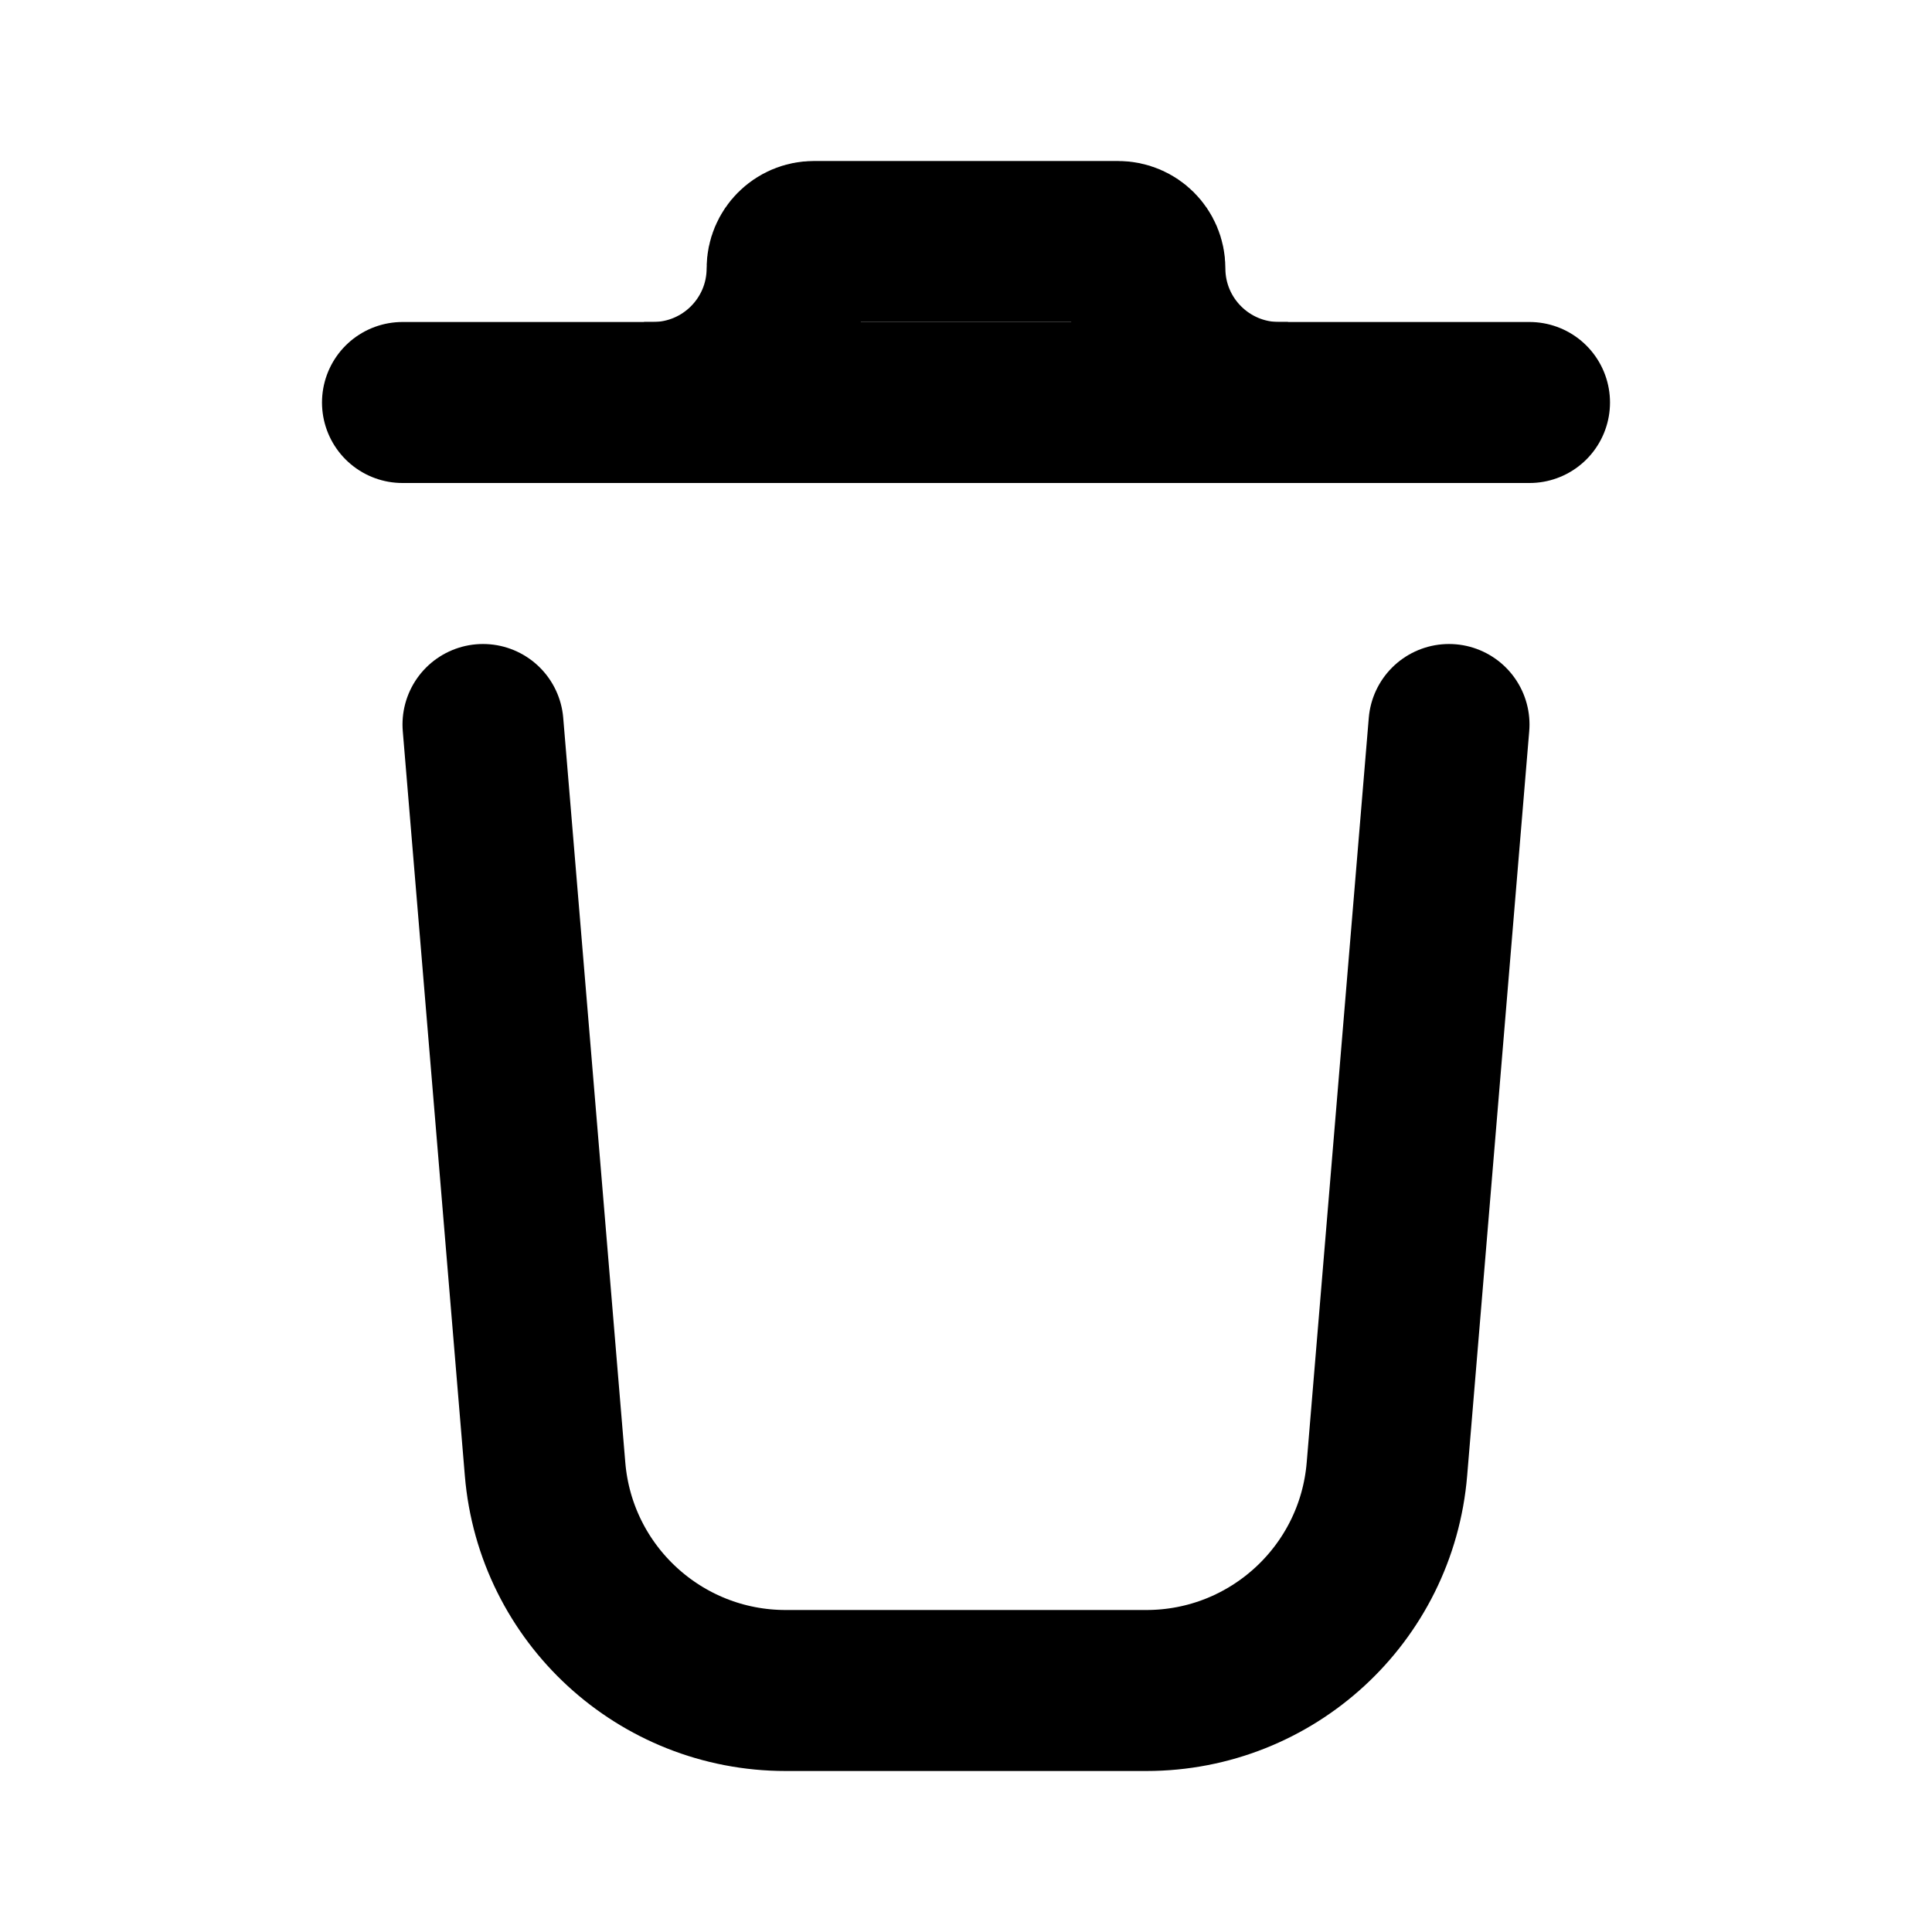
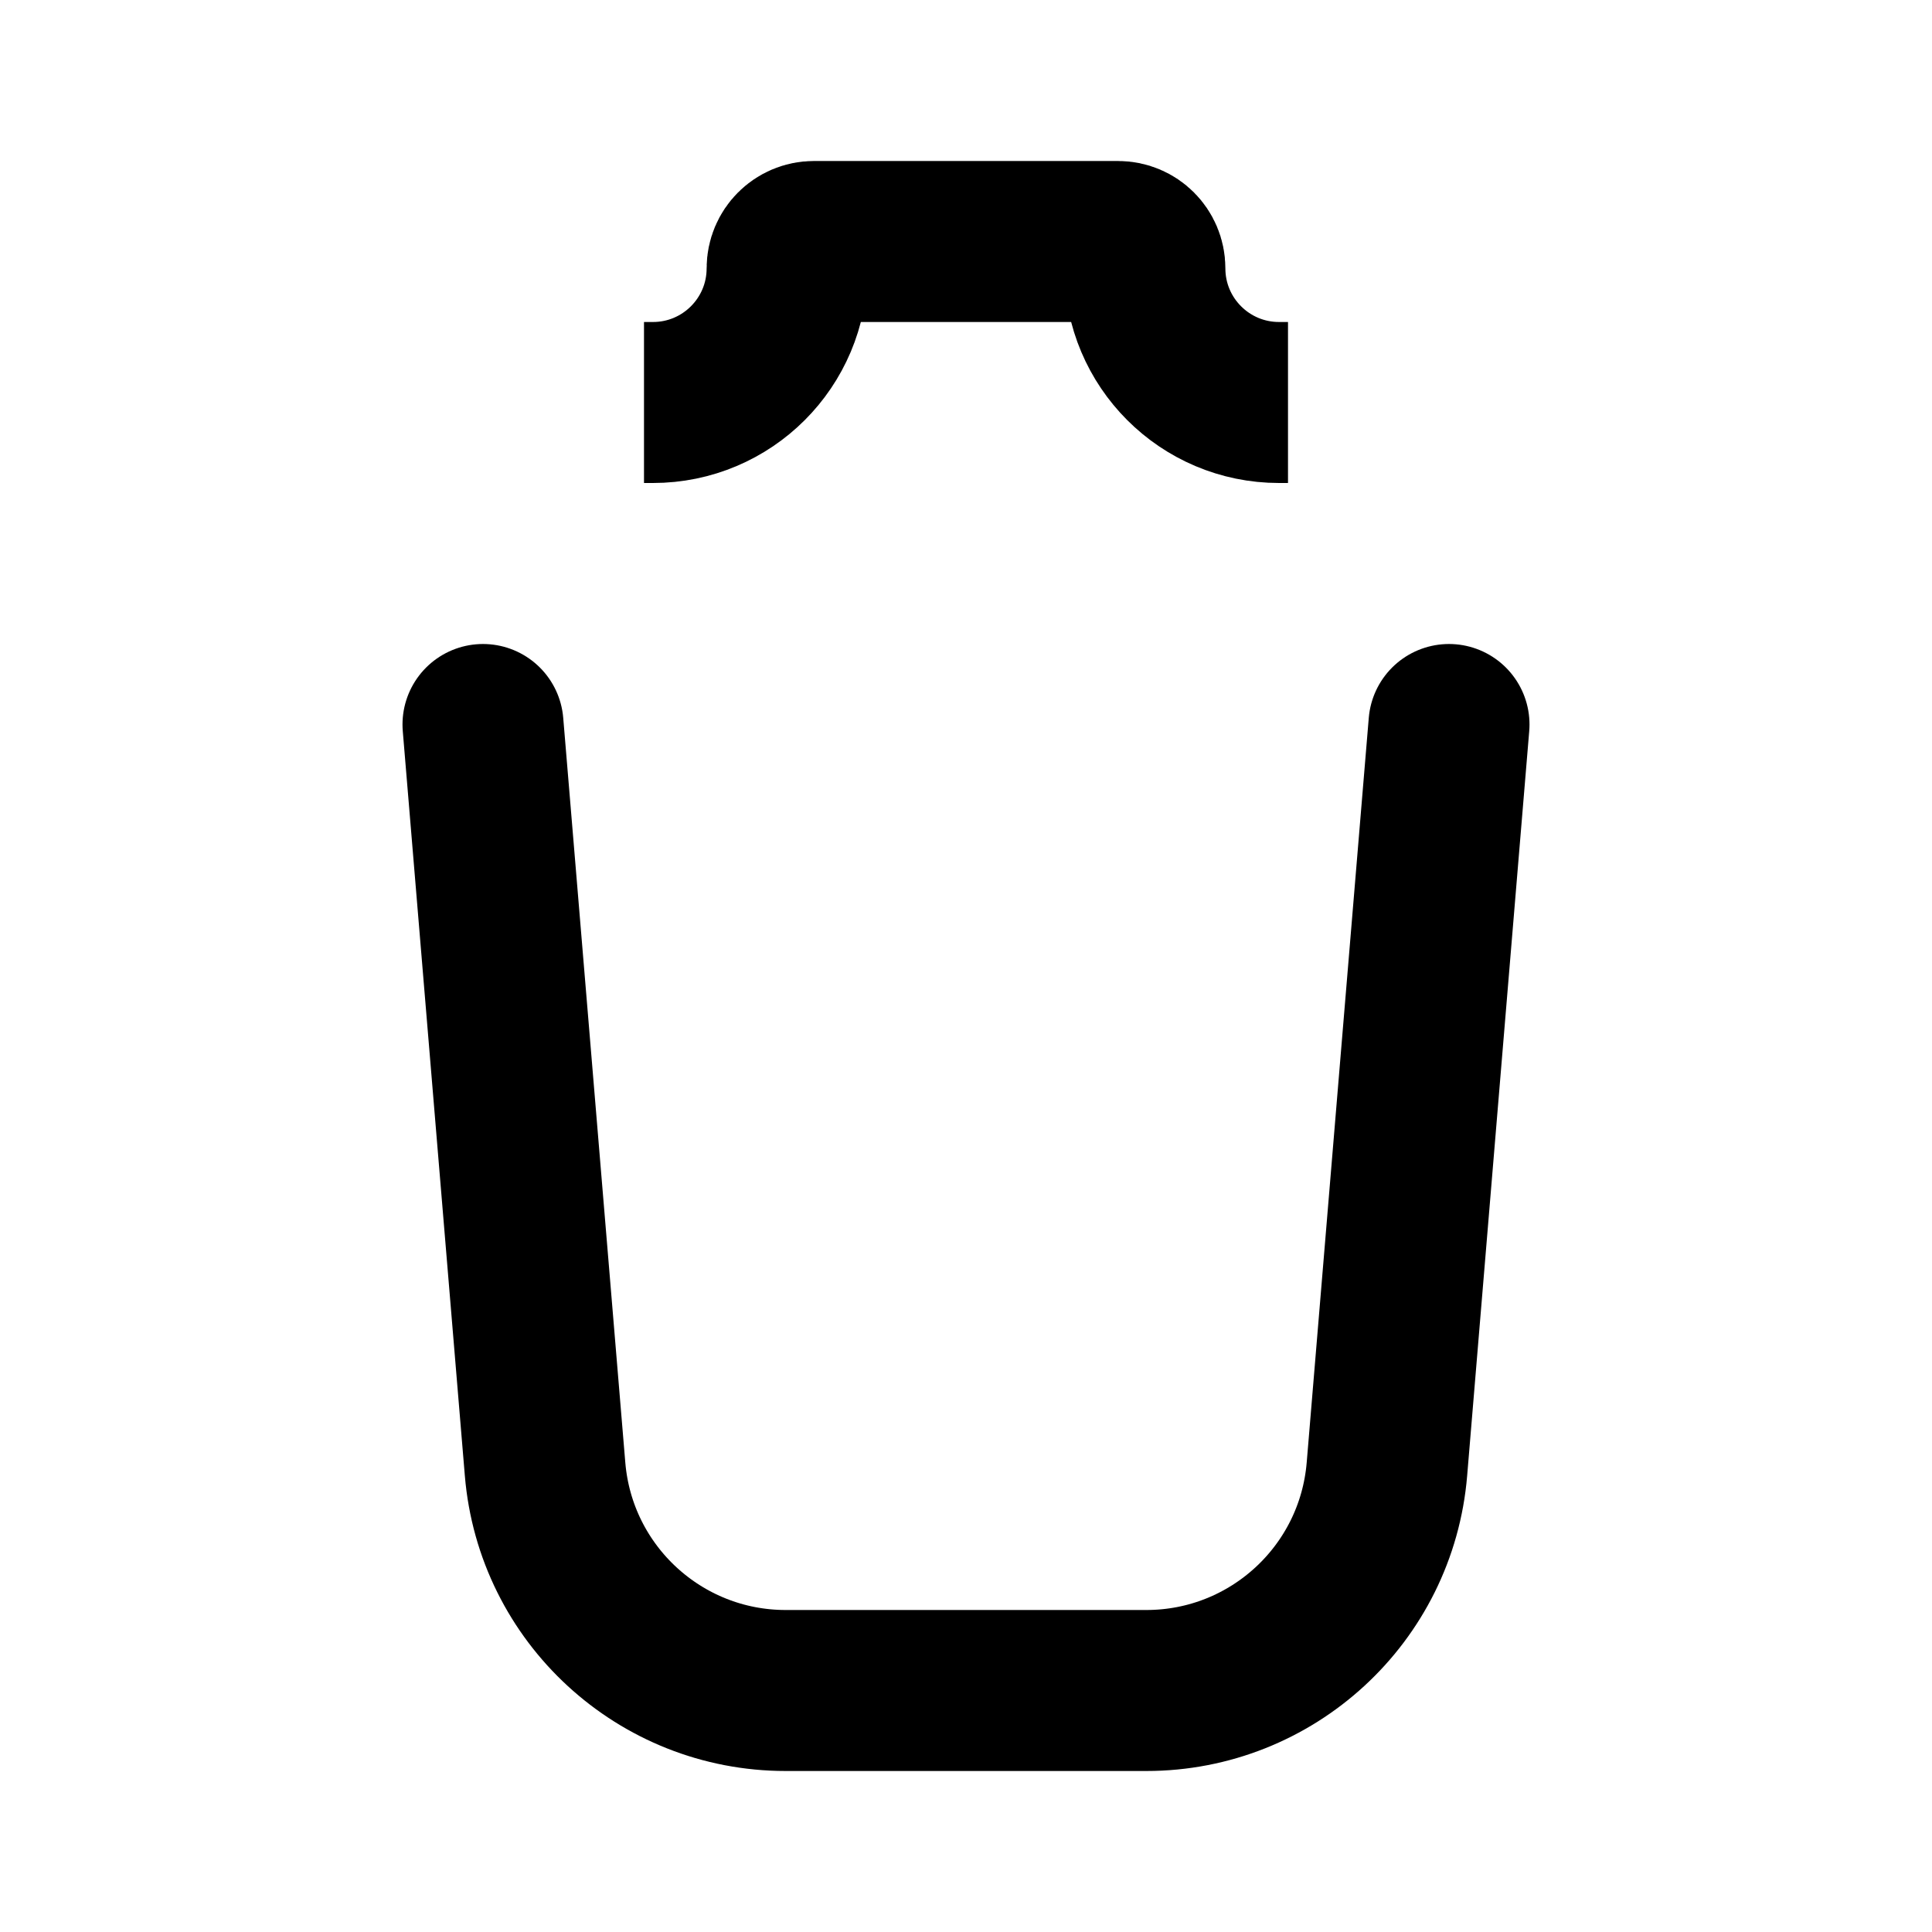
<svg xmlns="http://www.w3.org/2000/svg" width="800px" height="800px" viewBox="0 0 24 24" fill="none">
-   <path d="M5 5H19" stroke="#000000" stroke-width="2" stroke-linecap="round" />
  <path d="M8 5L8.111 5C9.032 5 9.778 4.254 9.778 3.333C9.778 3.149 9.927 3 10.111 3L13.889 3C14.073 3 14.222 3.149 14.222 3.333C14.222 4.254 14.968 5 15.889 5H16" stroke="#000000" stroke-width="2" />
  <path d="M18 9L17.229 18.249C17.1 19.804 15.8 21 14.24 21H9.76C8.2 21 6.9 19.804 6.771 18.249L6 9" stroke="#000000" stroke-width="2" stroke-linecap="round" />
</svg>